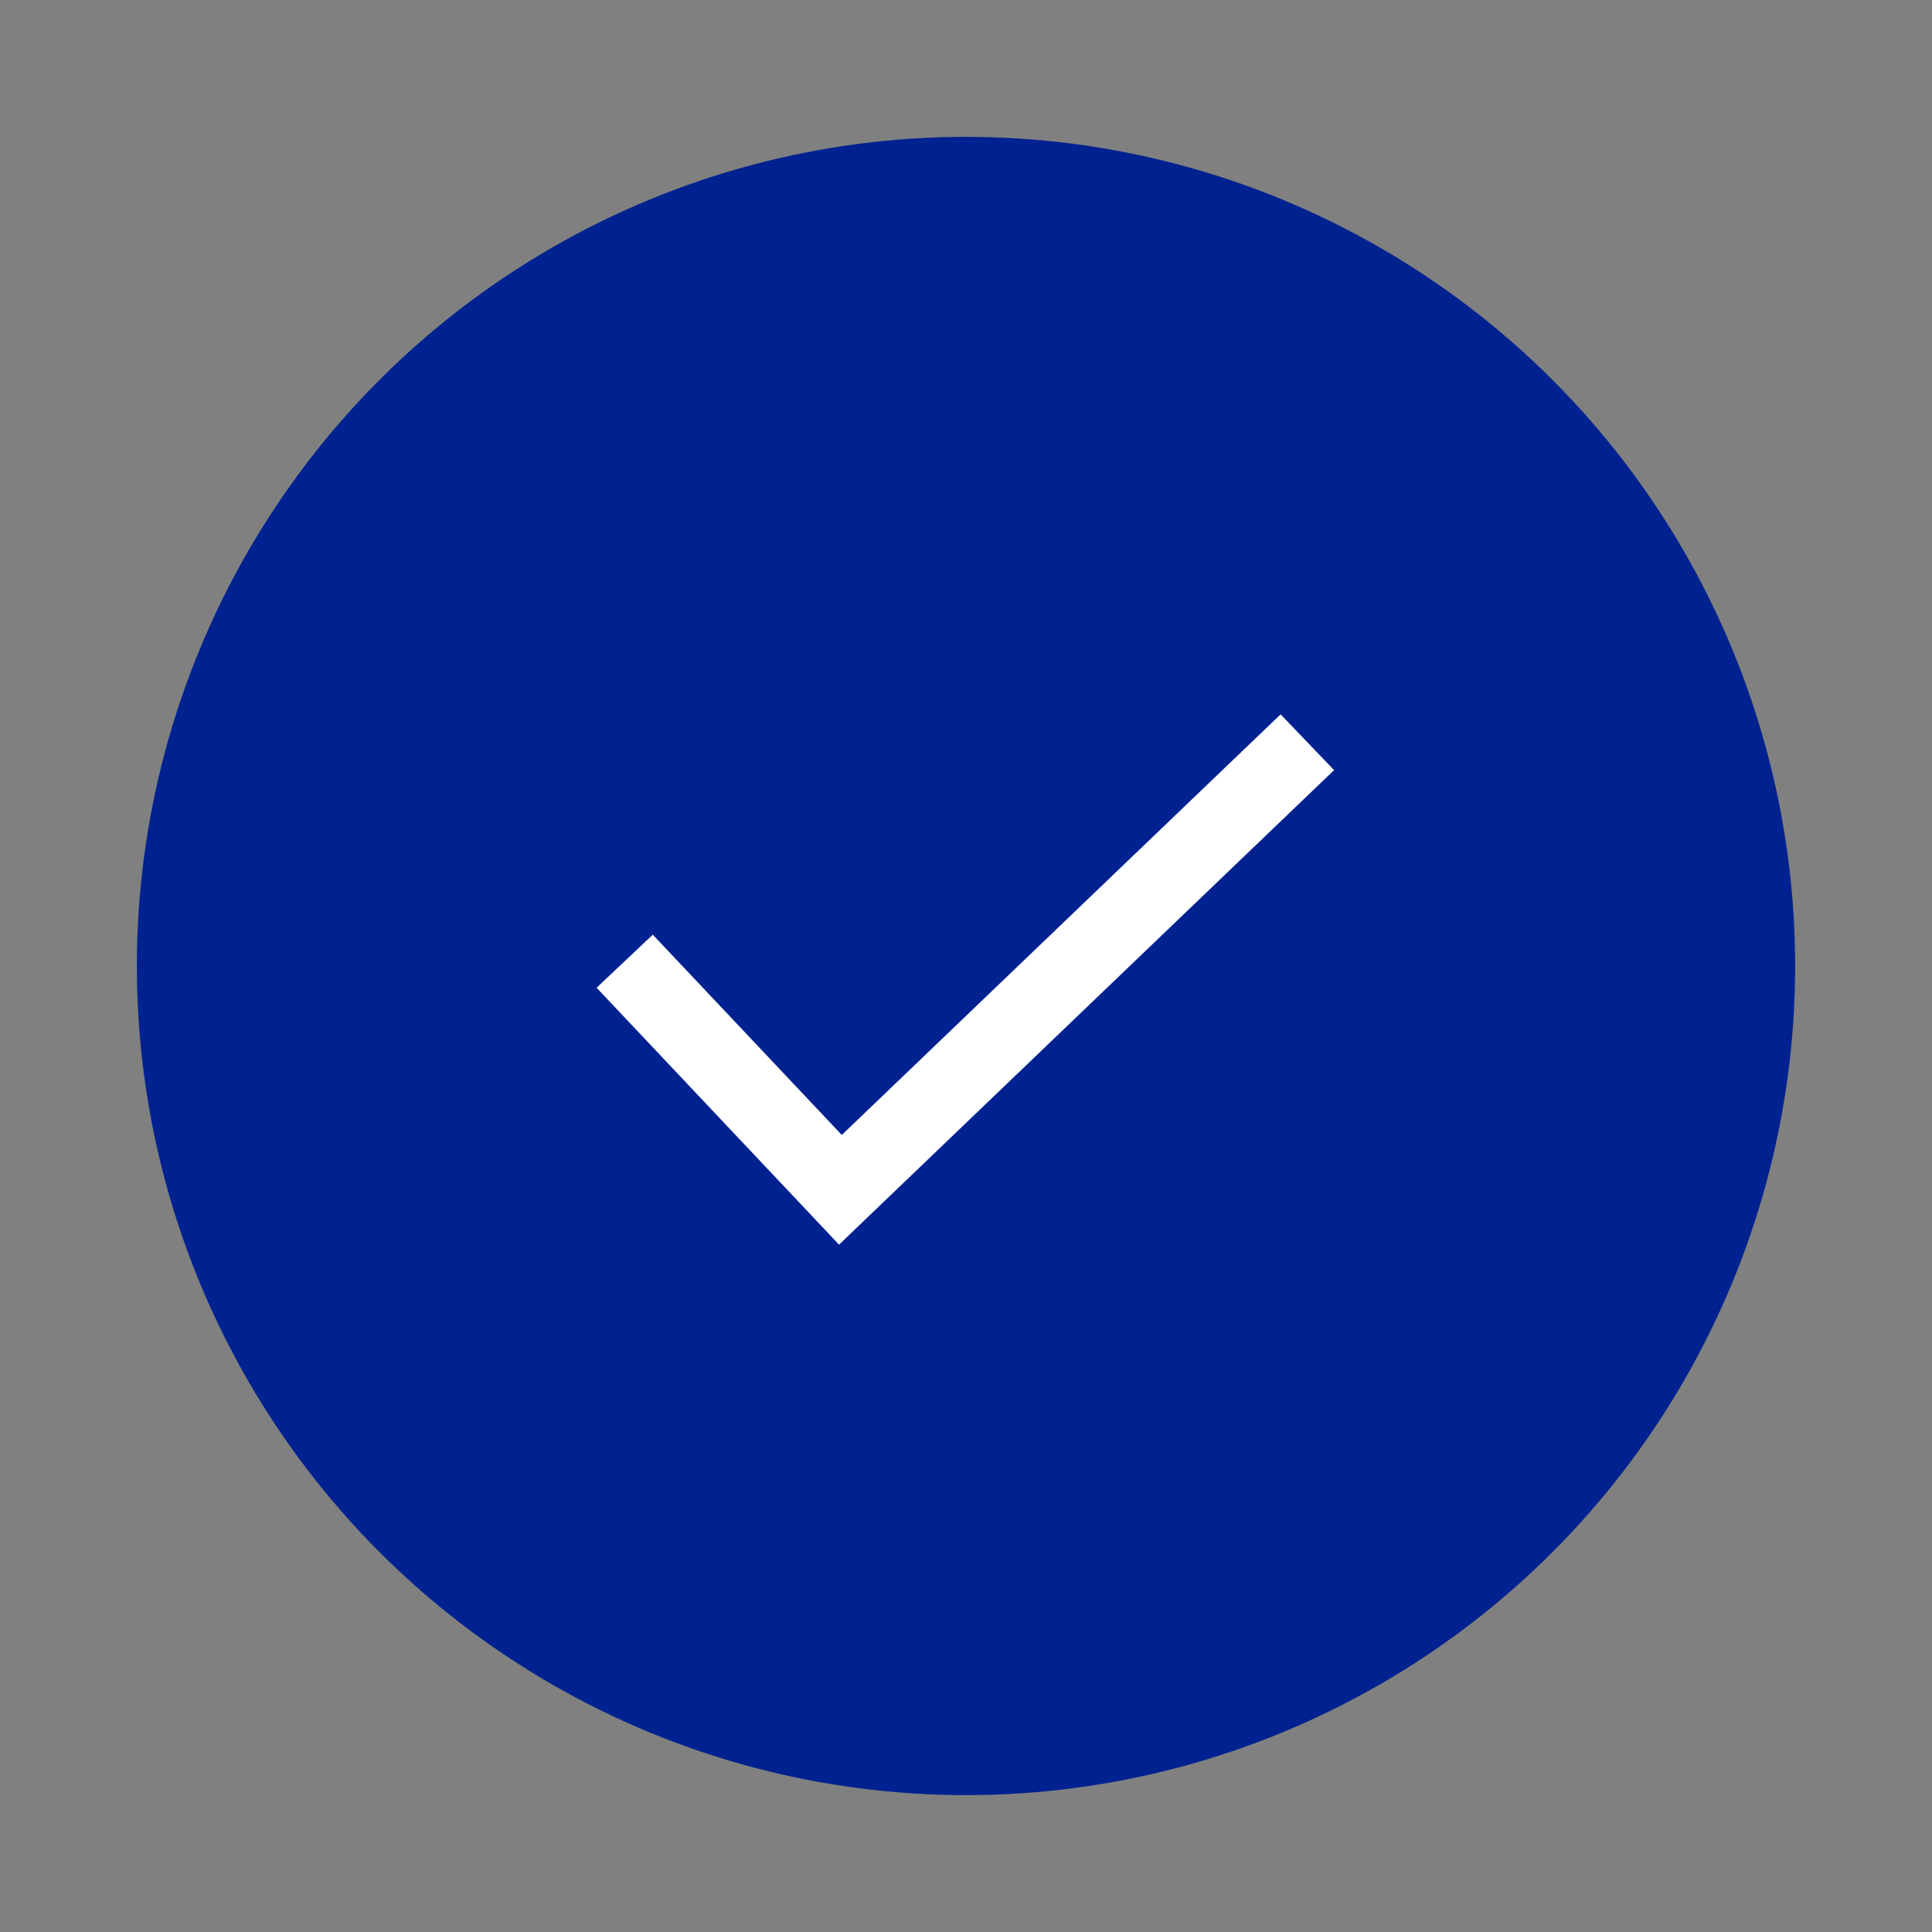
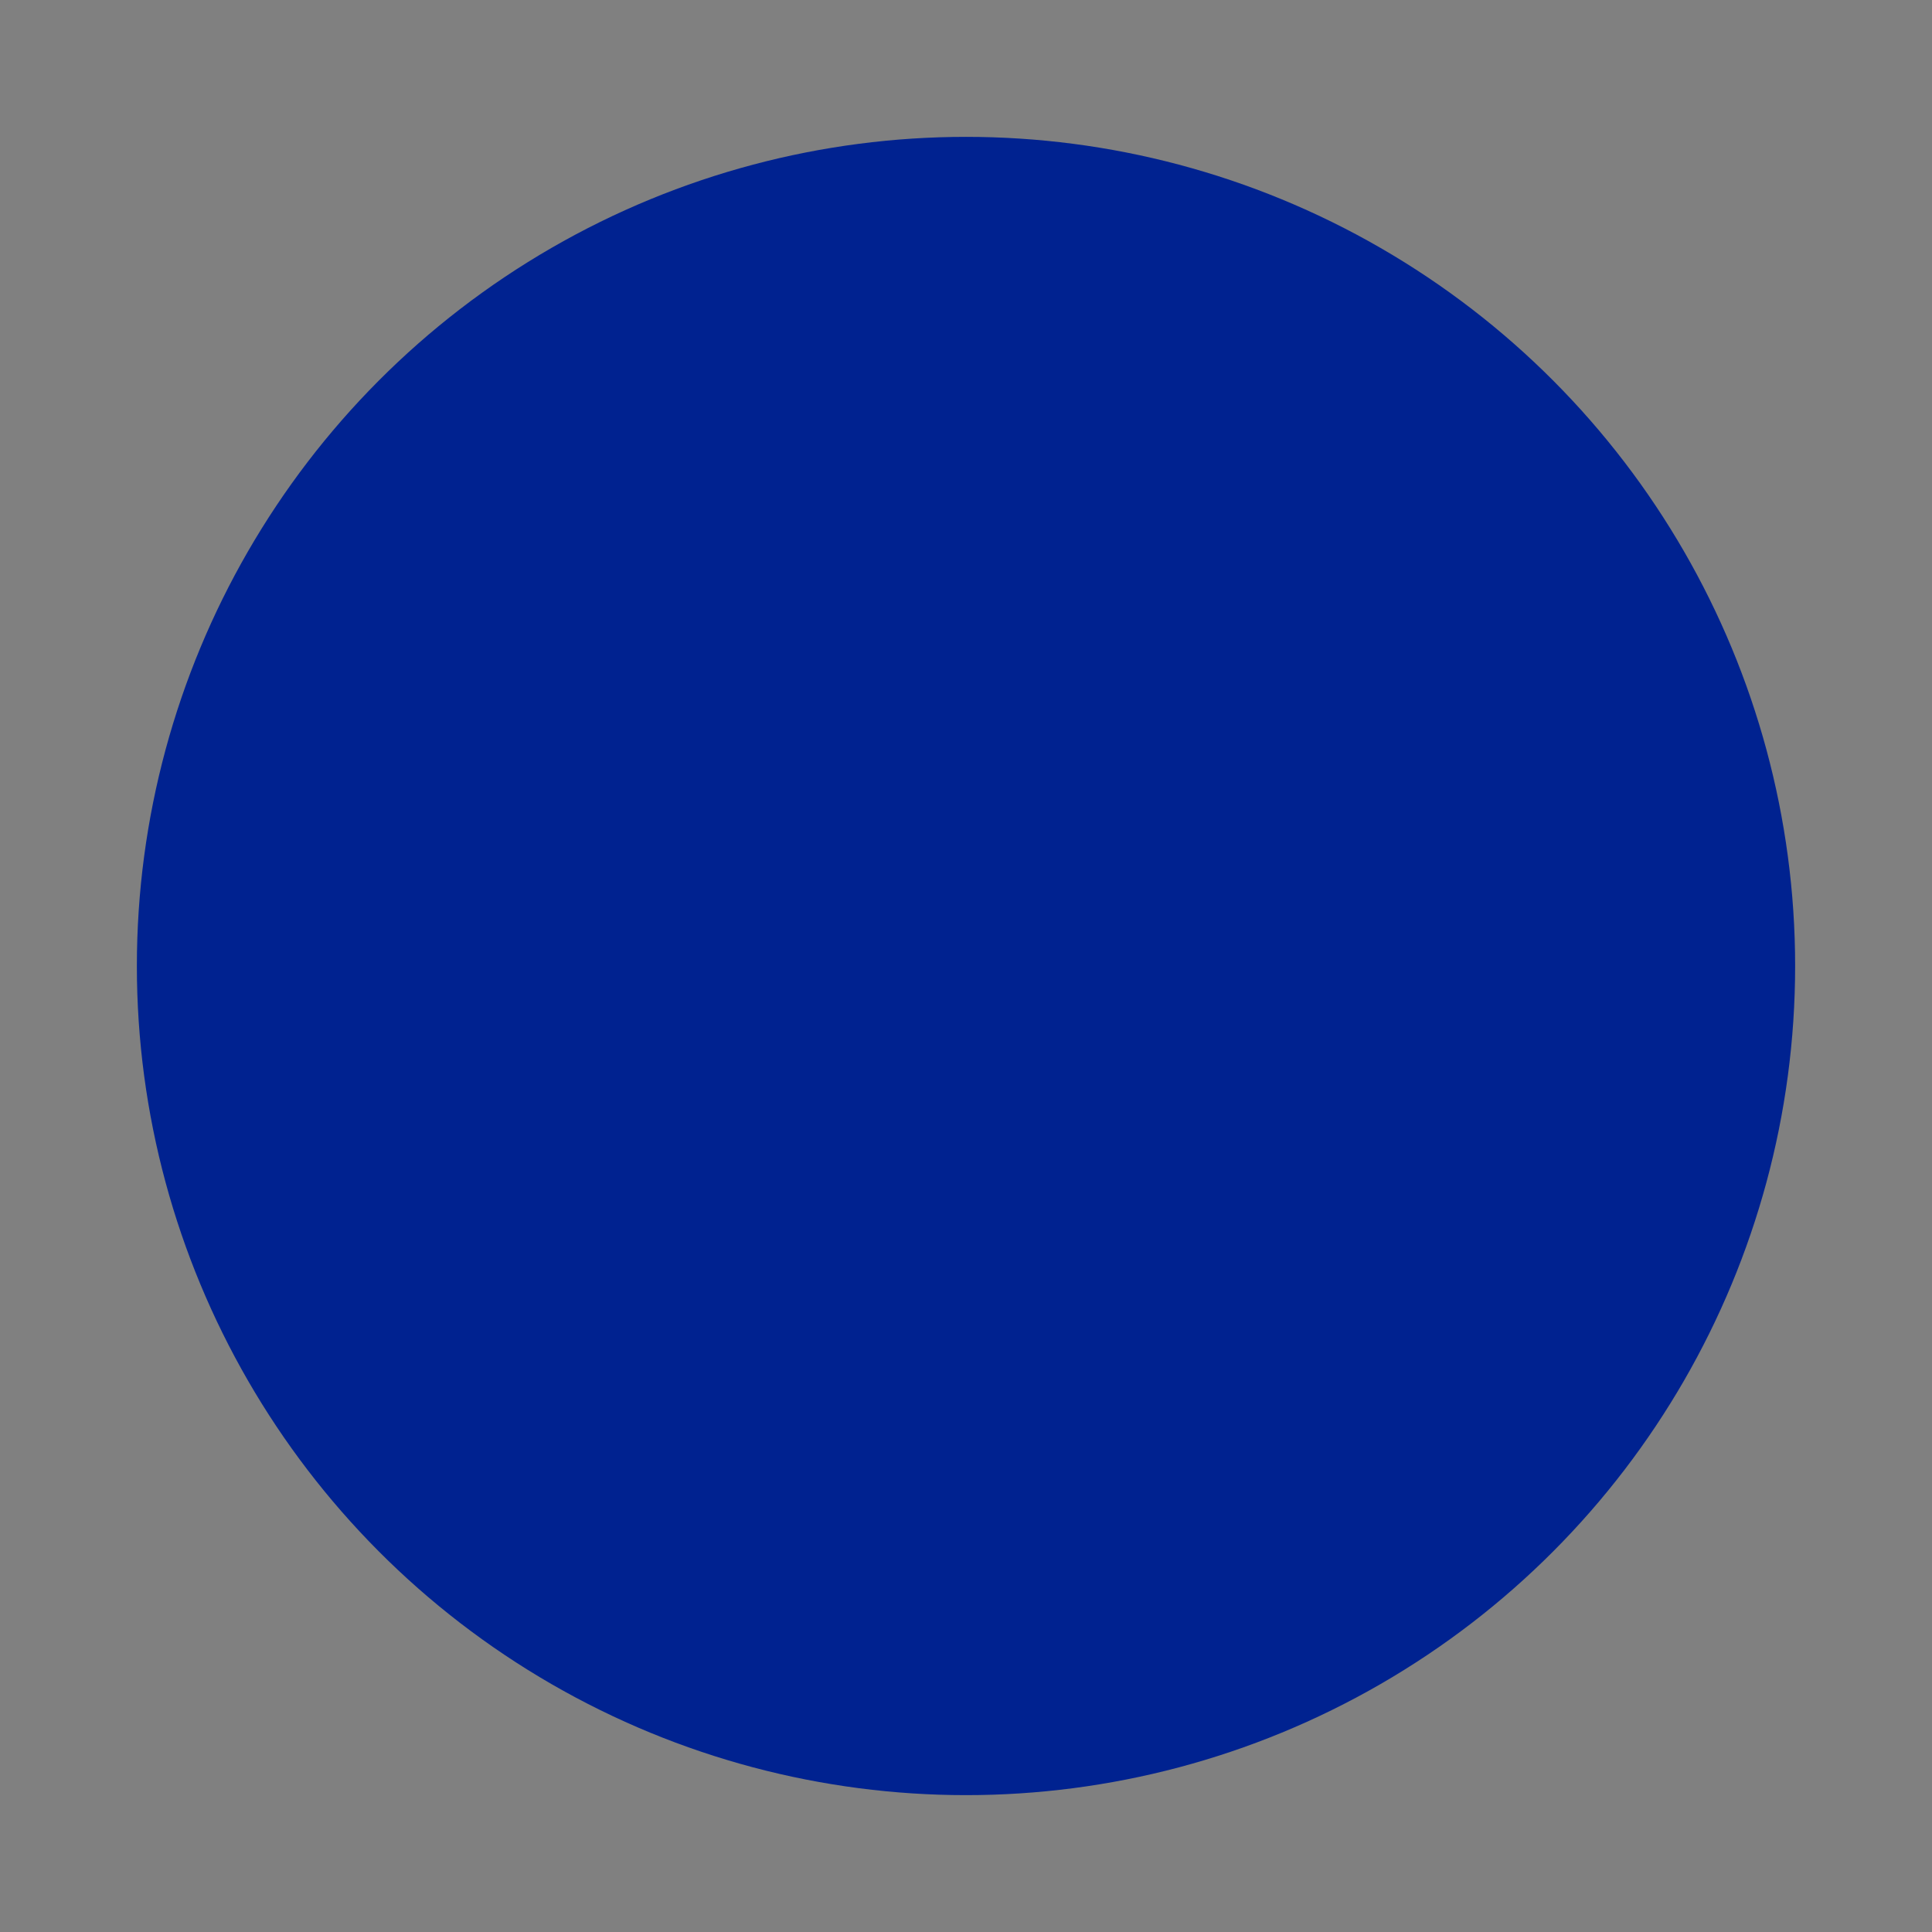
<svg xmlns="http://www.w3.org/2000/svg" version="1.1" id="Calque_1" x="0px" y="0px" width="50px" height="50px" viewBox="0 0 50 50" enable-background="new 0 0 50 50" xml:space="preserve">
  <rect x="0" y="0" width="50" height="50" fill="#808080" stroke="none" />
  <g id="Calque_3">
    <circle fill="#002290" cx="25" cy="25" r="21.458" />
  </g>
  <g id="Calque_2" display="none">
-     <circle display="inline" fill="#CC2229" cx="25" cy="25" r="21.458" />
-   </g>
+     </g>
  <g id="Calque_1_1_">
-     <polyline fill="none" stroke="#FFFFFF" stroke-width="2" stroke-miterlimit="10" points="16.167,24.876 21.75,30.792    33.834,19.209  " />
-   </g>
+     </g>
</svg>